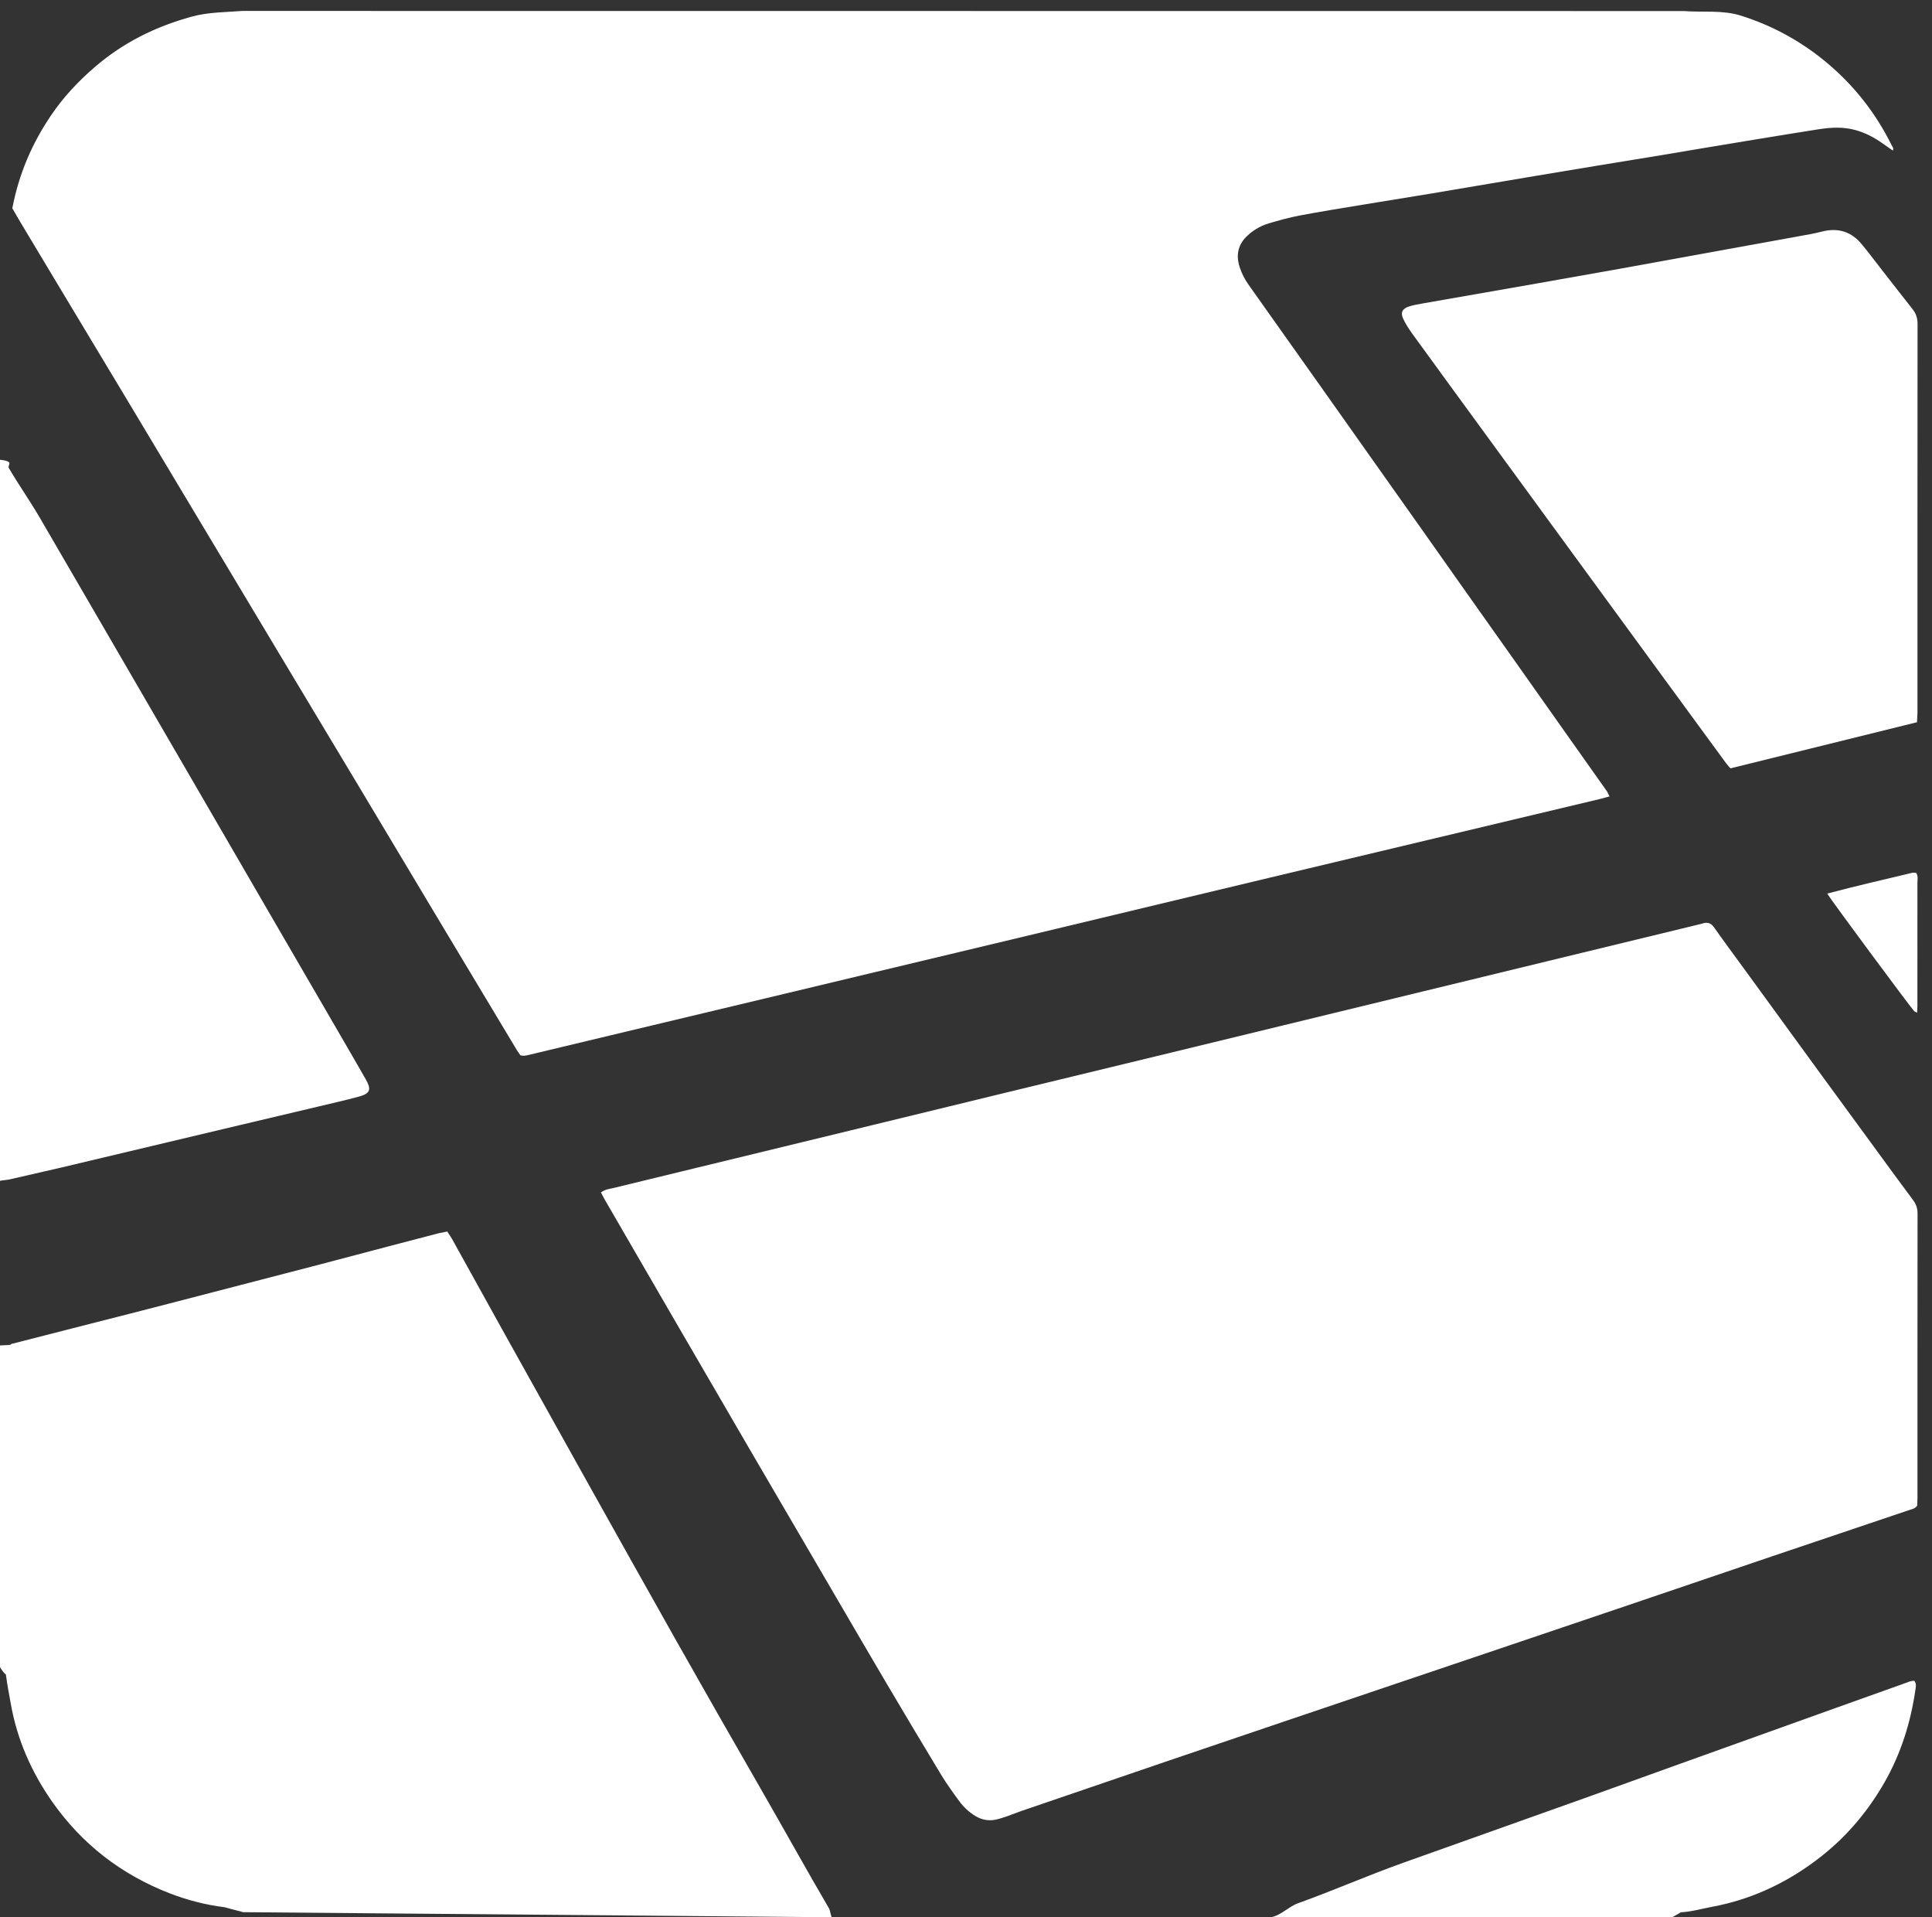
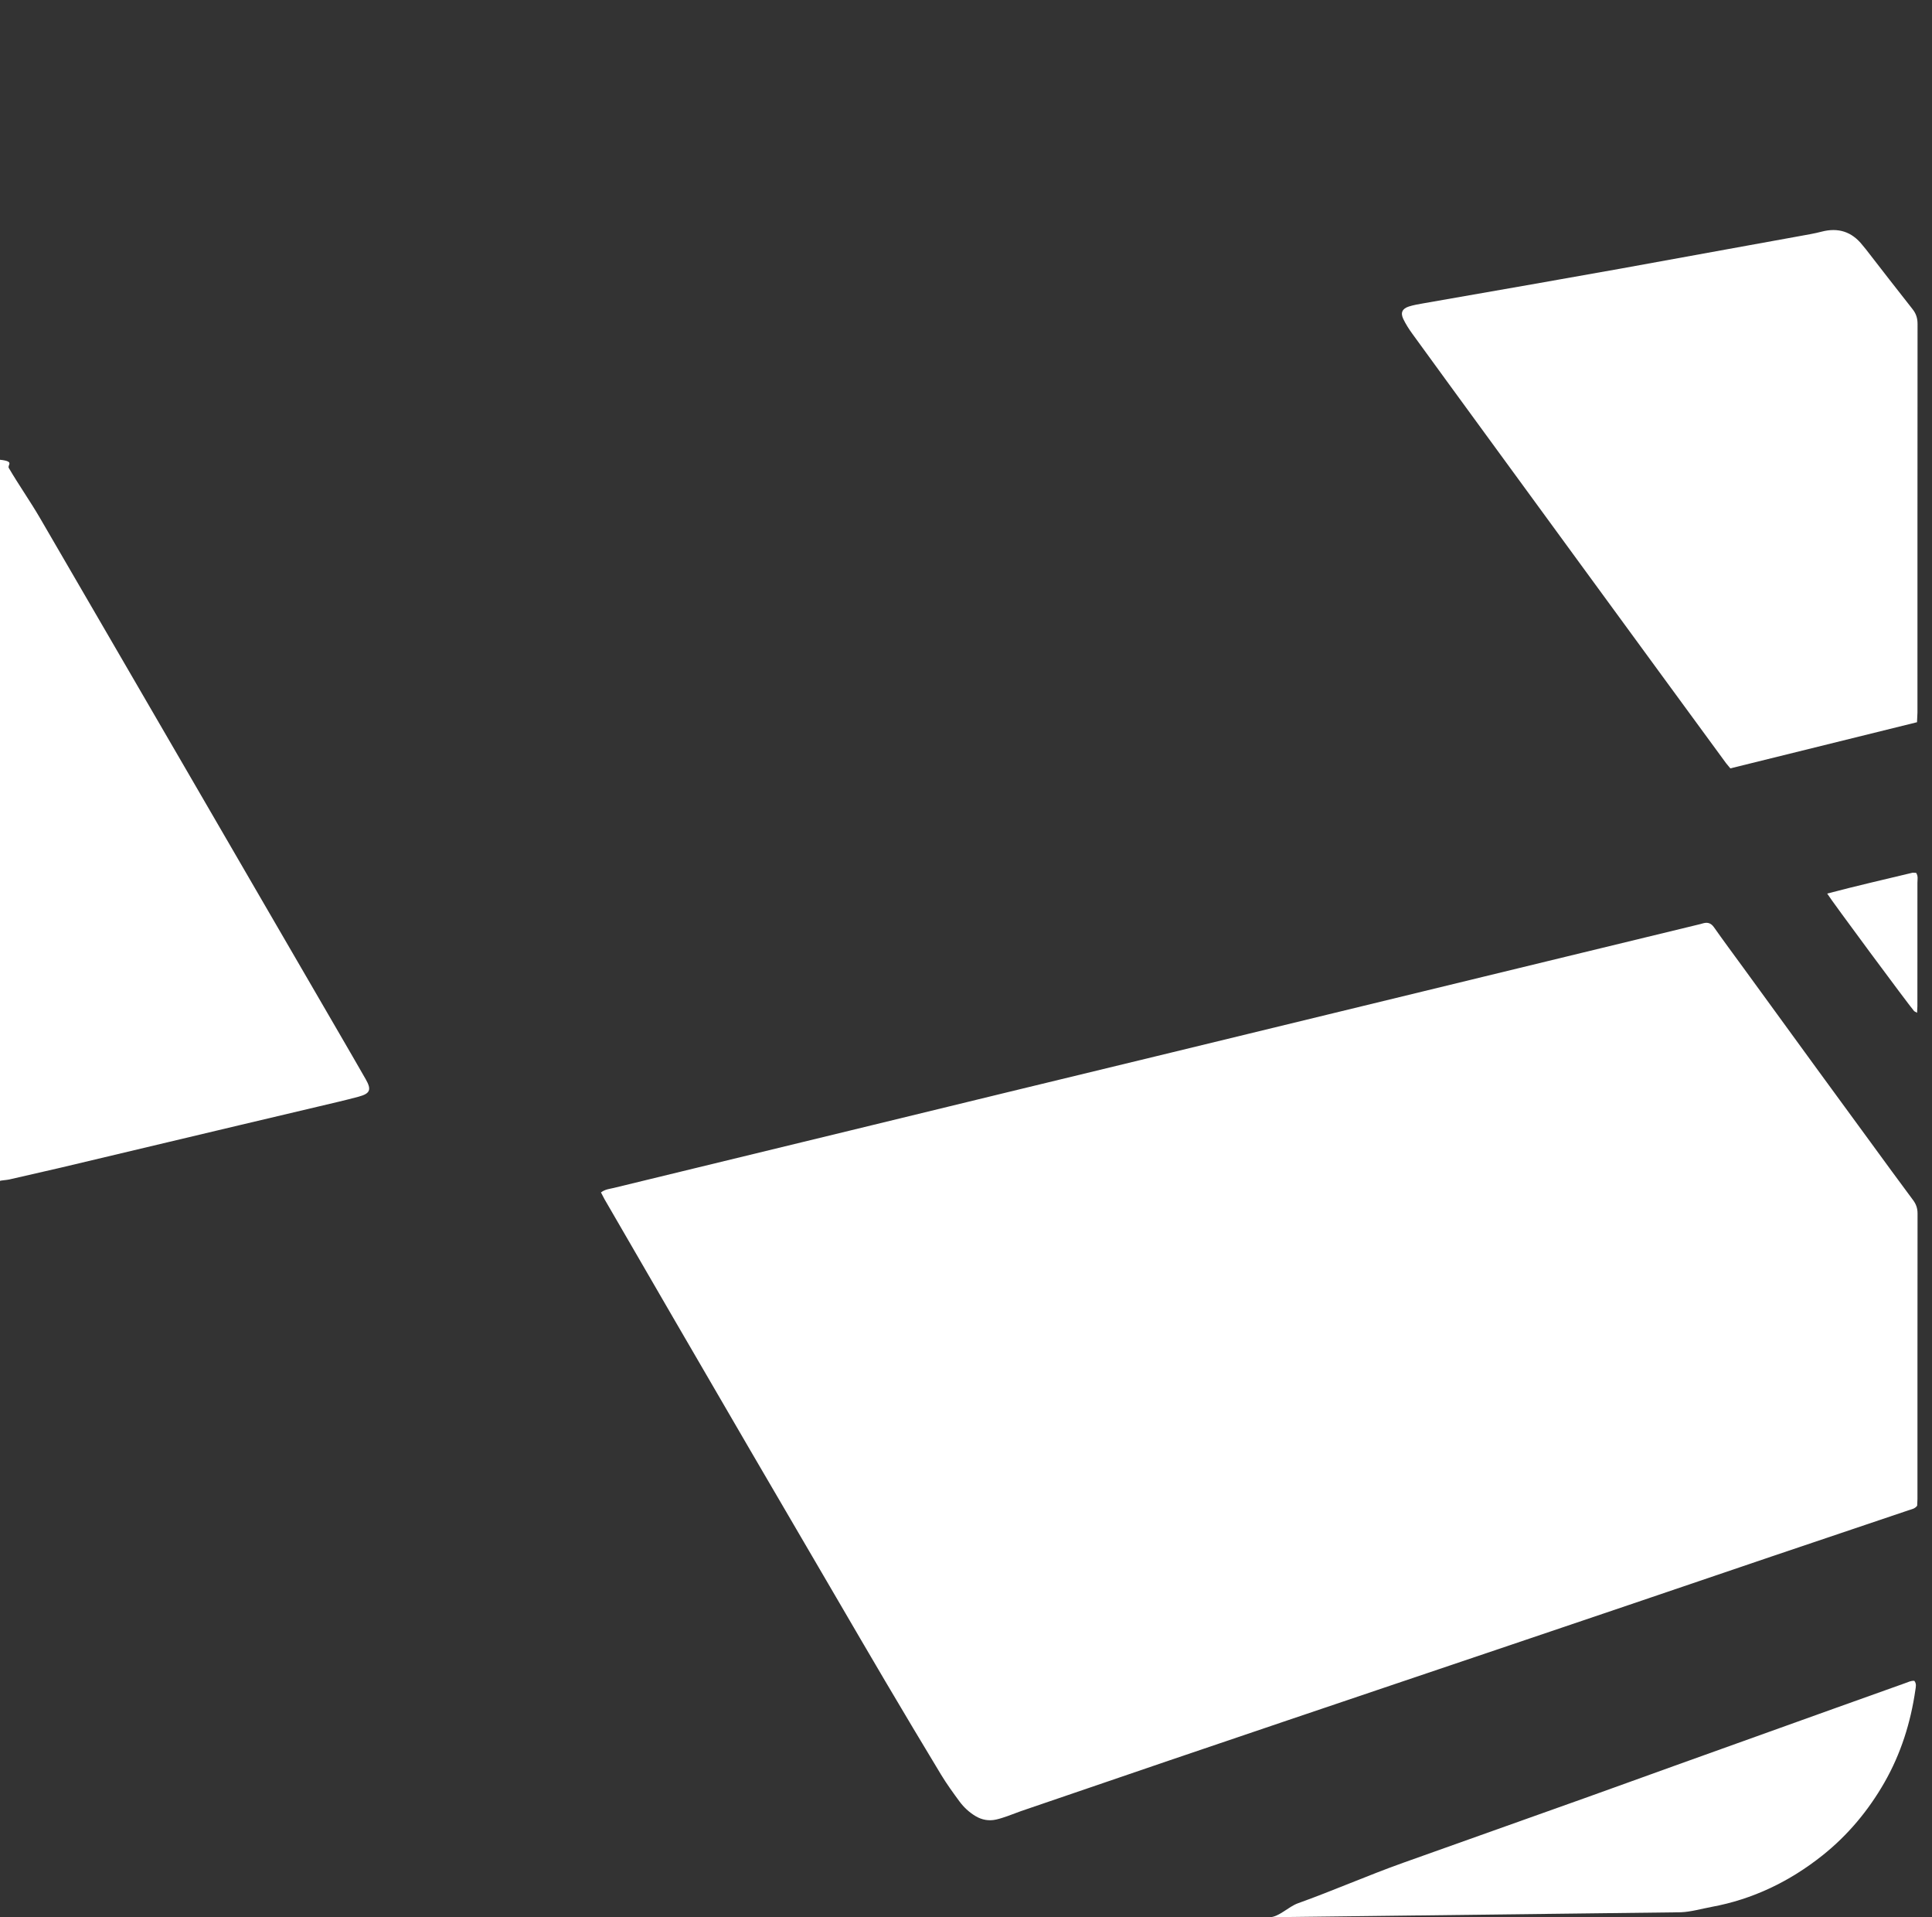
<svg xmlns="http://www.w3.org/2000/svg" width="127px" height="126px" viewBox="0 0 127 126" version="1.1">
  <rect x="0" y="0" width="127" height="126" fill="#333333" stroke="none" />
  <defs />
  <g id="Page-1" stroke="none" stroke-width="1" fill="none" fill-rule="evenodd">
    <g id="laravel_grey" fill="#FFFFFF">
-       <path d="M15.934,0.719 C14.807,0.807 13.7,0.793 12.609,1.092 C10.222,1.747 8.101,2.794 6.23,4.408 C5.13,5.356 4.17,6.378 3.355,7.582 C2.097,9.441 1.24,11.439 0.81,13.688 C0.982,13.989 1.163,14.305 1.355,14.626 C2.574,16.664 3.794,18.688 5.016,20.724 L8.228,26.065 C9.216,27.711 10.202,29.358 11.188,31.004 L15.796,38.692 C16.843,40.44 17.891,42.189 18.939,43.936 C20.466,46.481 21.997,49.024 23.522,51.57 L29.131,60.941 C30.748,63.64 32.368,66.337 33.988,69.034 L34.204,69.348 C34.439,69.423 34.626,69.359 34.82,69.313 C36.954,68.801 39.088,68.292 41.222,67.782 C44.683,66.955 48.144,66.131 51.605,65.303 L57.026,64.006 C60.525,63.17 64.025,62.336 67.524,61.498 C71.061,60.652 74.597,59.802 78.135,58.955 C79.923,58.526 81.711,58.099 83.5,57.672 C86.961,56.846 90.422,56.022 93.883,55.198 L105.191,52.505 L105.802,52.34 L105.635,52.009 L102.549,47.647 L99.501,43.332 L96.241,38.728 L93.125,34.315 L90.037,29.954 L86.849,25.447 C85.808,23.977 84.765,22.509 83.723,21.04 L82.076,18.714 C81.824,18.357 81.623,17.972 81.489,17.555 C81.163,16.544 81.535,15.871 82.125,15.374 C82.507,15.051 82.947,14.814 83.423,14.674 C84.086,14.479 84.755,14.292 85.433,14.164 C86.792,13.907 88.16,13.689 89.524,13.462 L94.148,12.708 C95.123,12.547 96.097,12.378 97.072,12.213 C98.397,11.989 99.722,11.764 101.048,11.543 C102.335,11.327 103.622,11.113 104.909,10.901 L109.122,10.212 L112.046,9.721 C113.158,9.535 114.269,9.35 115.38,9.168 C116.766,8.942 118.151,8.714 119.537,8.497 C120.363,8.368 121.189,8.323 122.009,8.559 C122.624,8.736 123.184,9.024 123.705,9.392 L124.426,9.895 C124.498,9.729 124.394,9.639 124.346,9.544 C123.306,7.439 121.888,5.629 120.086,4.122 C118.411,2.72 116.53,1.689 114.45,1.032 C113.221,0.643 111.958,0.824 110.672,0.727 M54.689,126 C54.627,126 54.572,125.55 54.502,125.431 C53.002,122.871 51.486,120.123 50.004,117.554 C48.137,114.316 46.287,111.068 44.447,107.814 C42.482,104.336 40.534,100.848 38.584,97.362 C36.73,94.048 34.882,90.731 33.035,87.414 C31.92,85.409 30.812,83.4 29.698,81.394 L29.402,80.935 L28.86,81.042 C27.788,81.319 26.718,81.598 25.648,81.88 C24.158,82.272 22.669,82.671 21.178,83.06 C17.831,83.931 14.484,84.797 11.137,85.665 C7.733,86.549 4.186,87.435 0.781,88.315 C0.574,88.368 1,88.386 0,88.421 L0,109.566 C0.412,110.222 0.373,109.913 0.399,110.129 C0.478,110.755 0.606,111.386 0.716,112.006 C1.128,114.316 2.055,116.431 3.395,118.357 C5.36,121.183 7.977,123.203 11.183,124.439 C12.328,124.879 13.523,125.189 14.745,125.339 L15.986,125.667" id="Shape" />
-       <path d="M3.976,76.742 C7.915,75.805 11.855,74.869 15.794,73.934 C17.524,73.524 19.255,73.119 20.985,72.707 C21.85,72.501 22.717,72.305 23.575,72.073 C24.339,71.867 24.433,71.614 24.04,70.925 C23.472,69.929 22.894,68.939 22.319,67.946 L17.255,59.226 L12.193,50.505 C10.476,47.547 8.757,44.589 7.039,41.632 C5.568,39.102 4.097,36.572 2.627,34.042 C1.991,32.948 1.219,31.851 0.58,30.758 C0.461,30.559 1,30.321 0,30.215 L0,77.611 C0,77.579 0.453,77.552 0.606,77.515 L3.976,76.742 L3.976,76.742 Z M125.224,110.62 C123.68,111.169 122.135,111.722 120.592,112.275 C117.077,113.535 113.562,114.795 110.047,116.056 C108.094,116.757 106.145,117.466 104.191,118.164 C100.209,119.585 96.225,121.001 92.242,122.419 C89.934,123.241 87.625,124.257 85.318,125.083 C84.686,125.31 84.063,126 83.437,126 L109.927,126 L110.497,125.673 C111.171,125.644 111.834,125.444 112.496,125.323 C115.215,124.826 117.65,123.65 119.807,121.931 C121.464,120.61 122.812,118.995 123.868,117.153 C124.954,115.257 125.599,113.206 125.909,111.052 C125.936,110.866 125.994,110.655 125.838,110.463 C125.618,110.446 125.424,110.549 125.224,110.62 L125.224,110.62 Z M122.949,75.049 C121.781,73.451 120.61,71.856 119.444,70.257 C117.835,68.05 116.229,65.841 114.622,63.633 C113.969,62.737 113.307,61.848 112.67,60.942 C112.478,60.669 112.259,60.596 111.96,60.677 L111.789,60.726 C108.831,61.445 105.872,62.162 102.913,62.879 L97.611,64.166 C94.154,65.005 90.696,65.845 87.239,66.685 C83.82,67.516 80.401,68.348 76.981,69.177 L66.319,71.759 C62.822,72.608 59.327,73.46 55.831,74.31 L45.689,76.772 C43.902,77.206 42.115,77.638 40.33,78.074 C40.067,78.138 39.784,78.154 39.504,78.366 L39.743,78.821 C41.24,81.407 42.737,83.992 44.238,86.576 C45.937,89.502 47.637,92.427 49.341,95.35 C51.215,98.563 53.094,101.774 54.971,104.986 C56.05,106.831 57.122,108.678 58.21,110.518 C59.419,112.562 60.632,114.602 61.863,116.633 C62.232,117.24 62.651,117.82 63.073,118.392 C63.356,118.774 63.706,119.1 64.119,119.349 C64.545,119.606 65.004,119.687 65.488,119.578 C65.738,119.521 65.983,119.439 66.225,119.355 L67.115,119.025 C70.352,117.918 73.588,116.811 76.826,115.708 C79.352,114.848 81.881,113.992 84.409,113.137 C86.918,112.286 89.429,111.439 91.939,110.592 L99.413,108.068 C101.961,107.207 104.508,106.346 107.055,105.483 C110.181,104.422 113.306,103.357 116.434,102.298 C119.449,101.278 122.467,100.264 125.483,99.246 C125.668,99.184 125.872,99.158 126.025,98.955 L126.044,98.516 C126.045,92.261 126.043,86.005 126.05,79.75 C126.05,79.416 125.961,79.146 125.761,78.877 C124.813,77.608 123.884,76.326 122.949,75.049 L122.949,75.049 Z M122.43,16.111 C121.728,15.222 120.834,14.94 119.738,15.226 C119.261,15.351 118.771,15.43 118.285,15.519 C116.691,15.811 115.095,16.098 113.501,16.387 C111.167,16.811 108.834,17.239 106.5,17.659 C104.652,17.991 102.803,18.318 100.954,18.642 L93.536,19.94 C93.225,19.994 92.911,20.048 92.611,20.144 C92.174,20.284 92.048,20.558 92.248,20.969 C92.411,21.305 92.614,21.626 92.834,21.928 C94.368,24.042 95.909,26.151 97.45,28.261 C99.574,31.17 101.699,34.078 103.824,36.985 C105.622,39.445 107.422,41.905 109.221,44.364 C110.635,46.296 112.049,48.228 113.465,50.159 L113.744,50.497 L126.015,47.464 L126.044,46.828 C126.045,38.317 126.043,29.806 126.05,21.294 C126.05,20.918 125.959,20.616 125.722,20.318 C124.69,19.015 123.677,17.697 122.656,16.385 L122.43,16.111 L122.43,16.111 Z M125.731,57.352 C123.875,57.798 122.012,58.222 120.111,58.725 C120.312,59.082 125.526,66.12 125.829,66.454 L126.019,66.559 L126.04,66.13 L126.041,63.167 C126.042,61.448 126.046,59.729 126.042,58.01 C126.042,57.801 126.101,57.576 125.957,57.364 L125.731,57.352 L125.731,57.352 Z" id="Shape" />
+       <path d="M3.976,76.742 C7.915,75.805 11.855,74.869 15.794,73.934 C17.524,73.524 19.255,73.119 20.985,72.707 C21.85,72.501 22.717,72.305 23.575,72.073 C24.339,71.867 24.433,71.614 24.04,70.925 C23.472,69.929 22.894,68.939 22.319,67.946 L17.255,59.226 L12.193,50.505 C10.476,47.547 8.757,44.589 7.039,41.632 C5.568,39.102 4.097,36.572 2.627,34.042 C1.991,32.948 1.219,31.851 0.58,30.758 C0.461,30.559 1,30.321 0,30.215 L0,77.611 C0,77.579 0.453,77.552 0.606,77.515 L3.976,76.742 L3.976,76.742 Z M125.224,110.62 C123.68,111.169 122.135,111.722 120.592,112.275 C117.077,113.535 113.562,114.795 110.047,116.056 C108.094,116.757 106.145,117.466 104.191,118.164 C100.209,119.585 96.225,121.001 92.242,122.419 C89.934,123.241 87.625,124.257 85.318,125.083 C84.686,125.31 84.063,126 83.437,126 L110.497,125.673 C111.171,125.644 111.834,125.444 112.496,125.323 C115.215,124.826 117.65,123.65 119.807,121.931 C121.464,120.61 122.812,118.995 123.868,117.153 C124.954,115.257 125.599,113.206 125.909,111.052 C125.936,110.866 125.994,110.655 125.838,110.463 C125.618,110.446 125.424,110.549 125.224,110.62 L125.224,110.62 Z M122.949,75.049 C121.781,73.451 120.61,71.856 119.444,70.257 C117.835,68.05 116.229,65.841 114.622,63.633 C113.969,62.737 113.307,61.848 112.67,60.942 C112.478,60.669 112.259,60.596 111.96,60.677 L111.789,60.726 C108.831,61.445 105.872,62.162 102.913,62.879 L97.611,64.166 C94.154,65.005 90.696,65.845 87.239,66.685 C83.82,67.516 80.401,68.348 76.981,69.177 L66.319,71.759 C62.822,72.608 59.327,73.46 55.831,74.31 L45.689,76.772 C43.902,77.206 42.115,77.638 40.33,78.074 C40.067,78.138 39.784,78.154 39.504,78.366 L39.743,78.821 C41.24,81.407 42.737,83.992 44.238,86.576 C45.937,89.502 47.637,92.427 49.341,95.35 C51.215,98.563 53.094,101.774 54.971,104.986 C56.05,106.831 57.122,108.678 58.21,110.518 C59.419,112.562 60.632,114.602 61.863,116.633 C62.232,117.24 62.651,117.82 63.073,118.392 C63.356,118.774 63.706,119.1 64.119,119.349 C64.545,119.606 65.004,119.687 65.488,119.578 C65.738,119.521 65.983,119.439 66.225,119.355 L67.115,119.025 C70.352,117.918 73.588,116.811 76.826,115.708 C79.352,114.848 81.881,113.992 84.409,113.137 C86.918,112.286 89.429,111.439 91.939,110.592 L99.413,108.068 C101.961,107.207 104.508,106.346 107.055,105.483 C110.181,104.422 113.306,103.357 116.434,102.298 C119.449,101.278 122.467,100.264 125.483,99.246 C125.668,99.184 125.872,99.158 126.025,98.955 L126.044,98.516 C126.045,92.261 126.043,86.005 126.05,79.75 C126.05,79.416 125.961,79.146 125.761,78.877 C124.813,77.608 123.884,76.326 122.949,75.049 L122.949,75.049 Z M122.43,16.111 C121.728,15.222 120.834,14.94 119.738,15.226 C119.261,15.351 118.771,15.43 118.285,15.519 C116.691,15.811 115.095,16.098 113.501,16.387 C111.167,16.811 108.834,17.239 106.5,17.659 C104.652,17.991 102.803,18.318 100.954,18.642 L93.536,19.94 C93.225,19.994 92.911,20.048 92.611,20.144 C92.174,20.284 92.048,20.558 92.248,20.969 C92.411,21.305 92.614,21.626 92.834,21.928 C94.368,24.042 95.909,26.151 97.45,28.261 C99.574,31.17 101.699,34.078 103.824,36.985 C105.622,39.445 107.422,41.905 109.221,44.364 C110.635,46.296 112.049,48.228 113.465,50.159 L113.744,50.497 L126.015,47.464 L126.044,46.828 C126.045,38.317 126.043,29.806 126.05,21.294 C126.05,20.918 125.959,20.616 125.722,20.318 C124.69,19.015 123.677,17.697 122.656,16.385 L122.43,16.111 L122.43,16.111 Z M125.731,57.352 C123.875,57.798 122.012,58.222 120.111,58.725 C120.312,59.082 125.526,66.12 125.829,66.454 L126.019,66.559 L126.04,66.13 L126.041,63.167 C126.042,61.448 126.046,59.729 126.042,58.01 C126.042,57.801 126.101,57.576 125.957,57.364 L125.731,57.352 L125.731,57.352 Z" id="Shape" />
    </g>
  </g>
</svg>